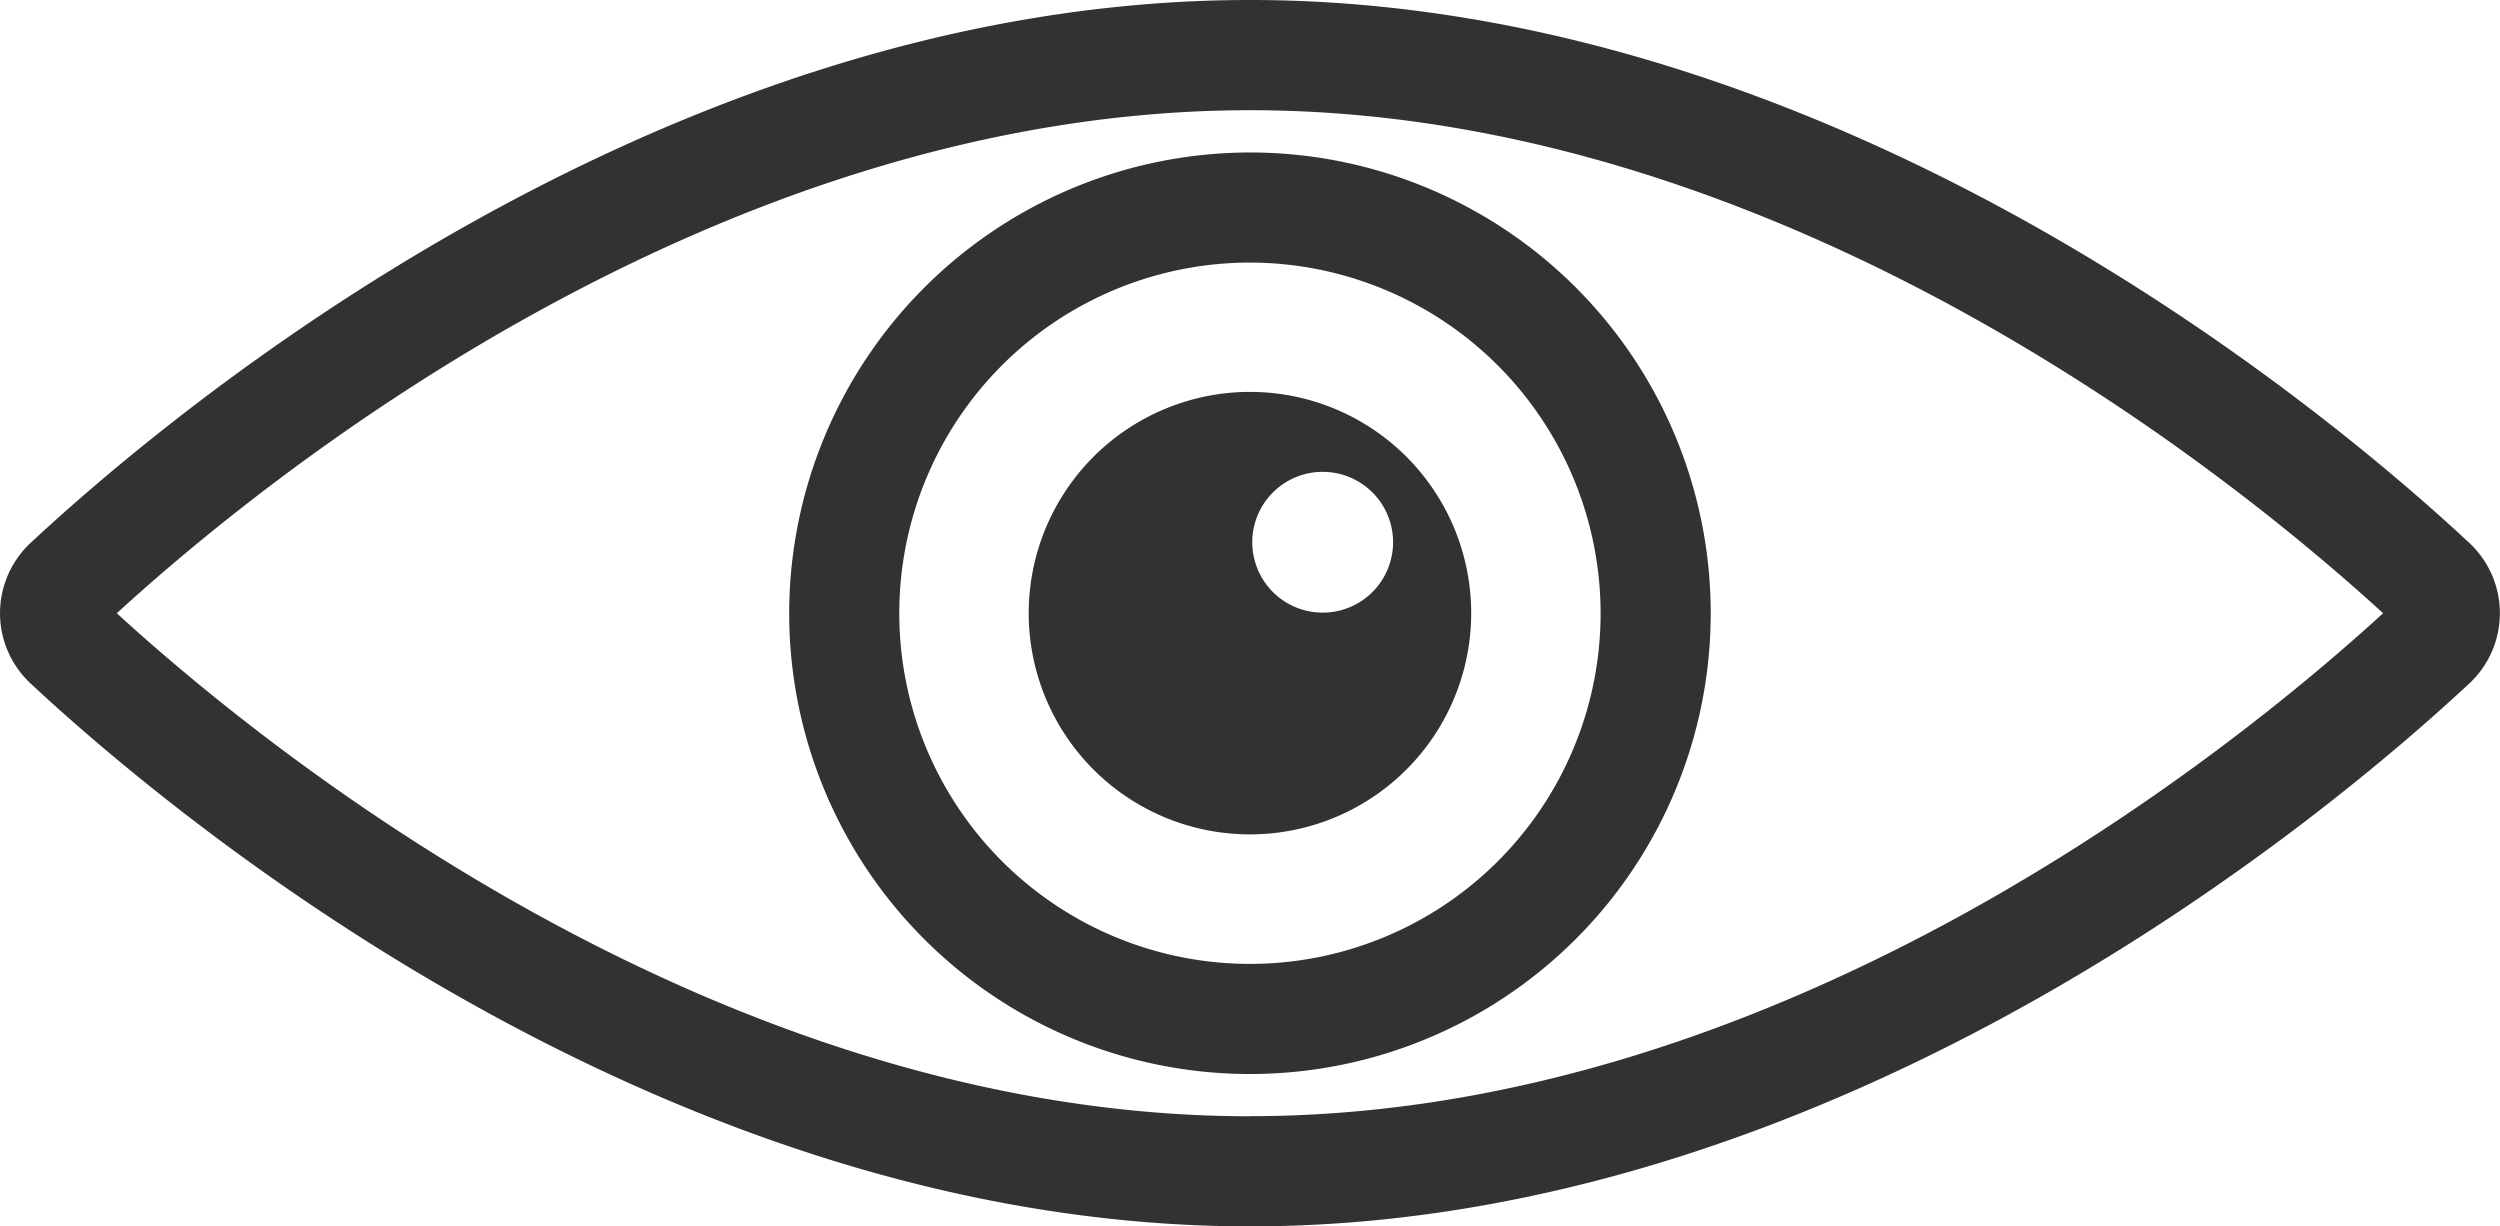
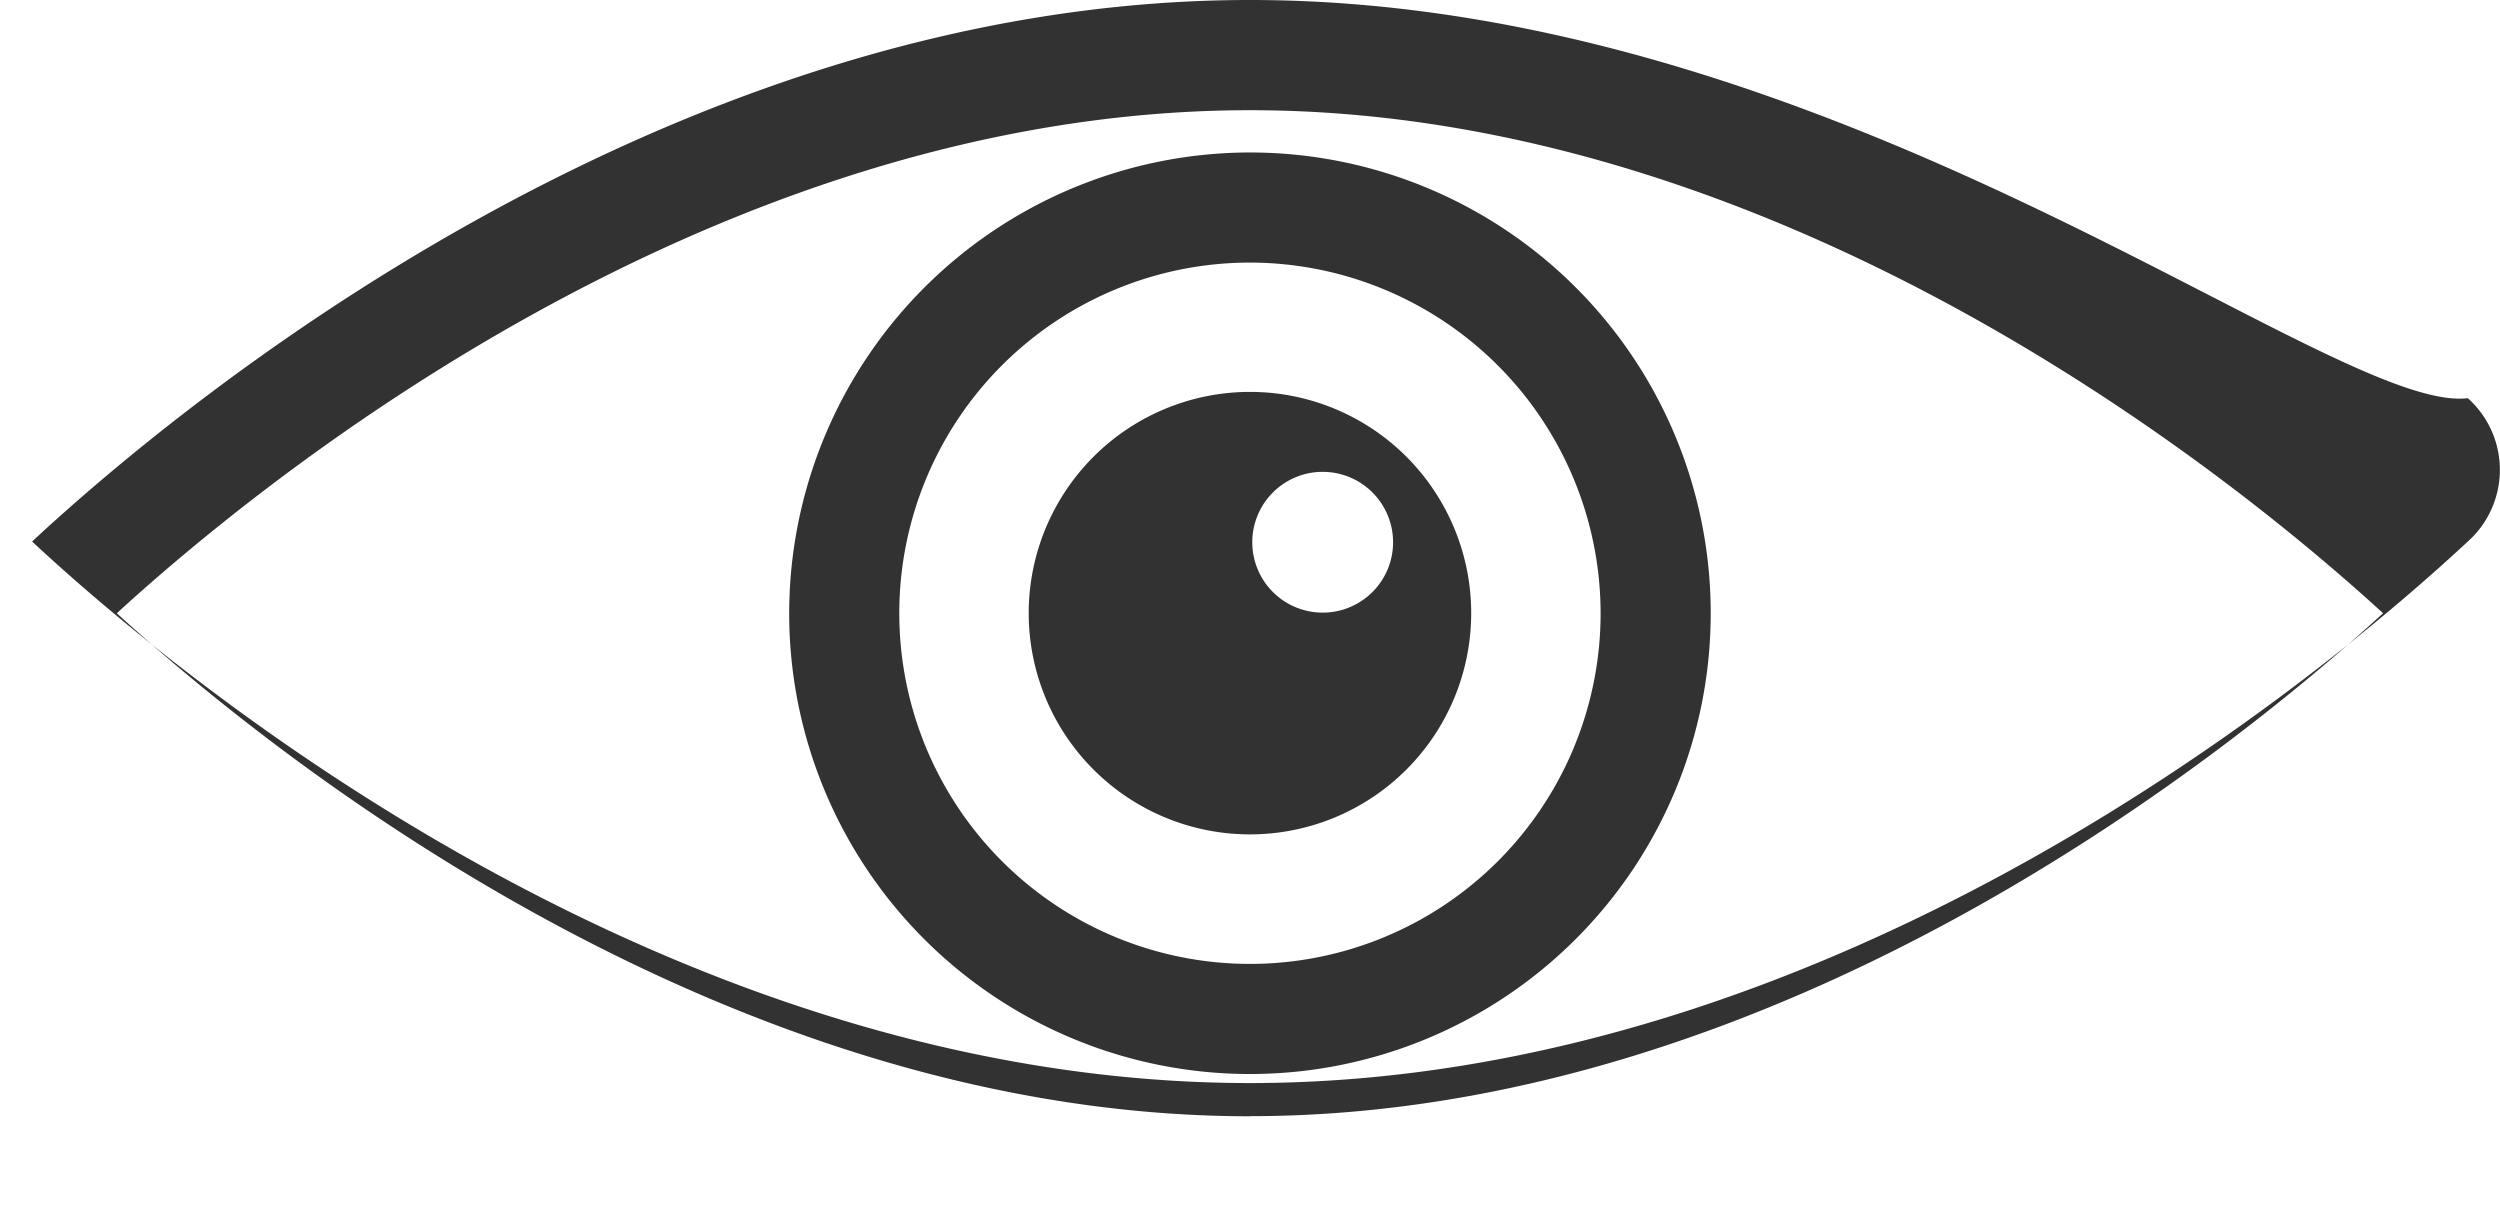
<svg xmlns="http://www.w3.org/2000/svg" width="24.611" height="12.073" viewBox="0 0 24.611 12.073">
  <g id="eyes" transform="translate(-5.185 -39.421)">
-     <path id="Path_423" data-name="Path 423" d="M15.312,45.457a2.178,2.178,0,1,0,2.178-2.178A2.179,2.179,0,0,0,15.312,45.457Zm2.894-1.391a.693.693,0,1,1-.693.693A.693.693,0,0,1,18.206,44.066Zm-.716-4.645c-5.813,0-10.646,4.081-11.989,5.331a.946.946,0,0,0,0,1.411c1.343,1.25,6.176,5.331,11.989,5.331s10.646-4.081,11.989-5.331a.946.946,0,0,0,0-1.411C28.136,43.5,23.3,39.421,17.49,39.421Zm0,10.989c-5.289,0-9.765-3.678-11.155-4.952,1.39-1.274,5.865-4.952,11.155-4.952s9.765,3.678,11.155,4.952C27.255,46.731,22.78,50.409,17.49,50.409Zm-4.536-4.952a4.536,4.536,0,1,0,4.536-4.536A4.542,4.542,0,0,0,12.954,45.457Zm7.988,0a3.452,3.452,0,1,1-3.452-3.452A3.456,3.456,0,0,1,20.942,45.457Z" fill="#323232" />
+     <path id="Path_423" data-name="Path 423" d="M15.312,45.457a2.178,2.178,0,1,0,2.178-2.178A2.179,2.179,0,0,0,15.312,45.457Zm2.894-1.391a.693.693,0,1,1-.693.693A.693.693,0,0,1,18.206,44.066Zm-.716-4.645c-5.813,0-10.646,4.081-11.989,5.331c1.343,1.25,6.176,5.331,11.989,5.331s10.646-4.081,11.989-5.331a.946.946,0,0,0,0-1.411C28.136,43.5,23.3,39.421,17.49,39.421Zm0,10.989c-5.289,0-9.765-3.678-11.155-4.952,1.39-1.274,5.865-4.952,11.155-4.952s9.765,3.678,11.155,4.952C27.255,46.731,22.78,50.409,17.49,50.409Zm-4.536-4.952a4.536,4.536,0,1,0,4.536-4.536A4.542,4.542,0,0,0,12.954,45.457Zm7.988,0a3.452,3.452,0,1,1-3.452-3.452A3.456,3.456,0,0,1,20.942,45.457Z" fill="#323232" />
  </g>
</svg>